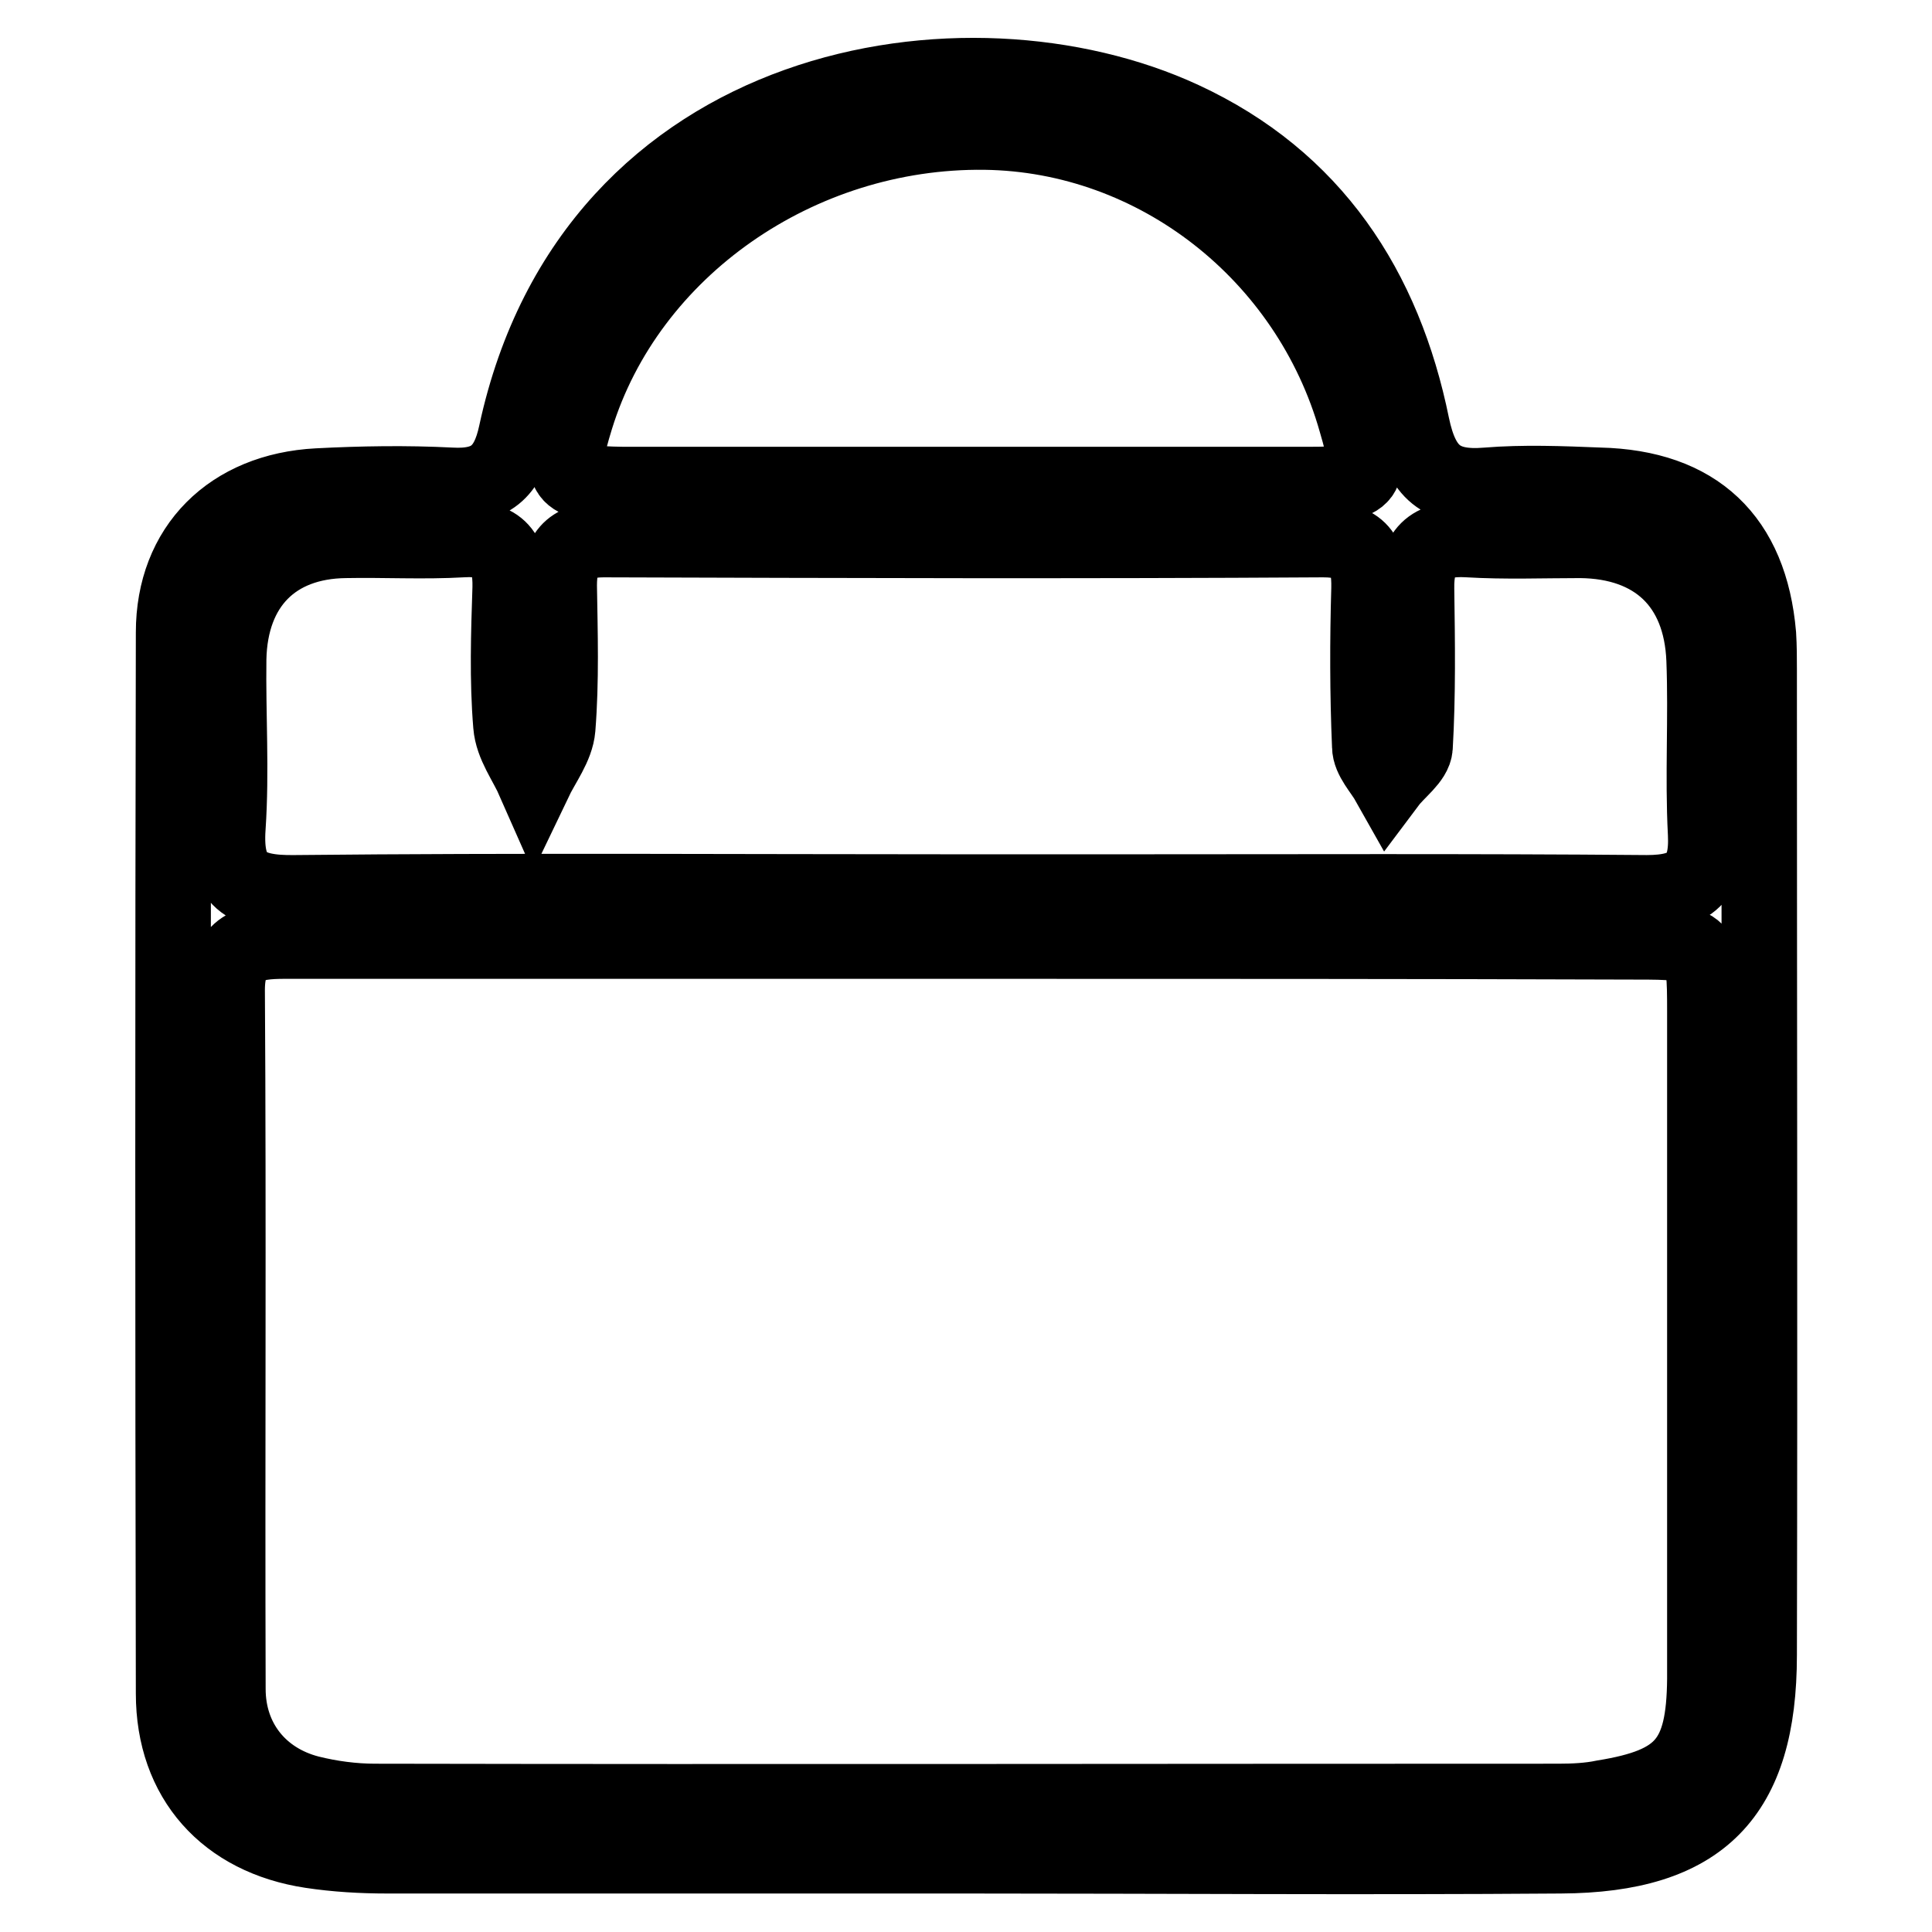
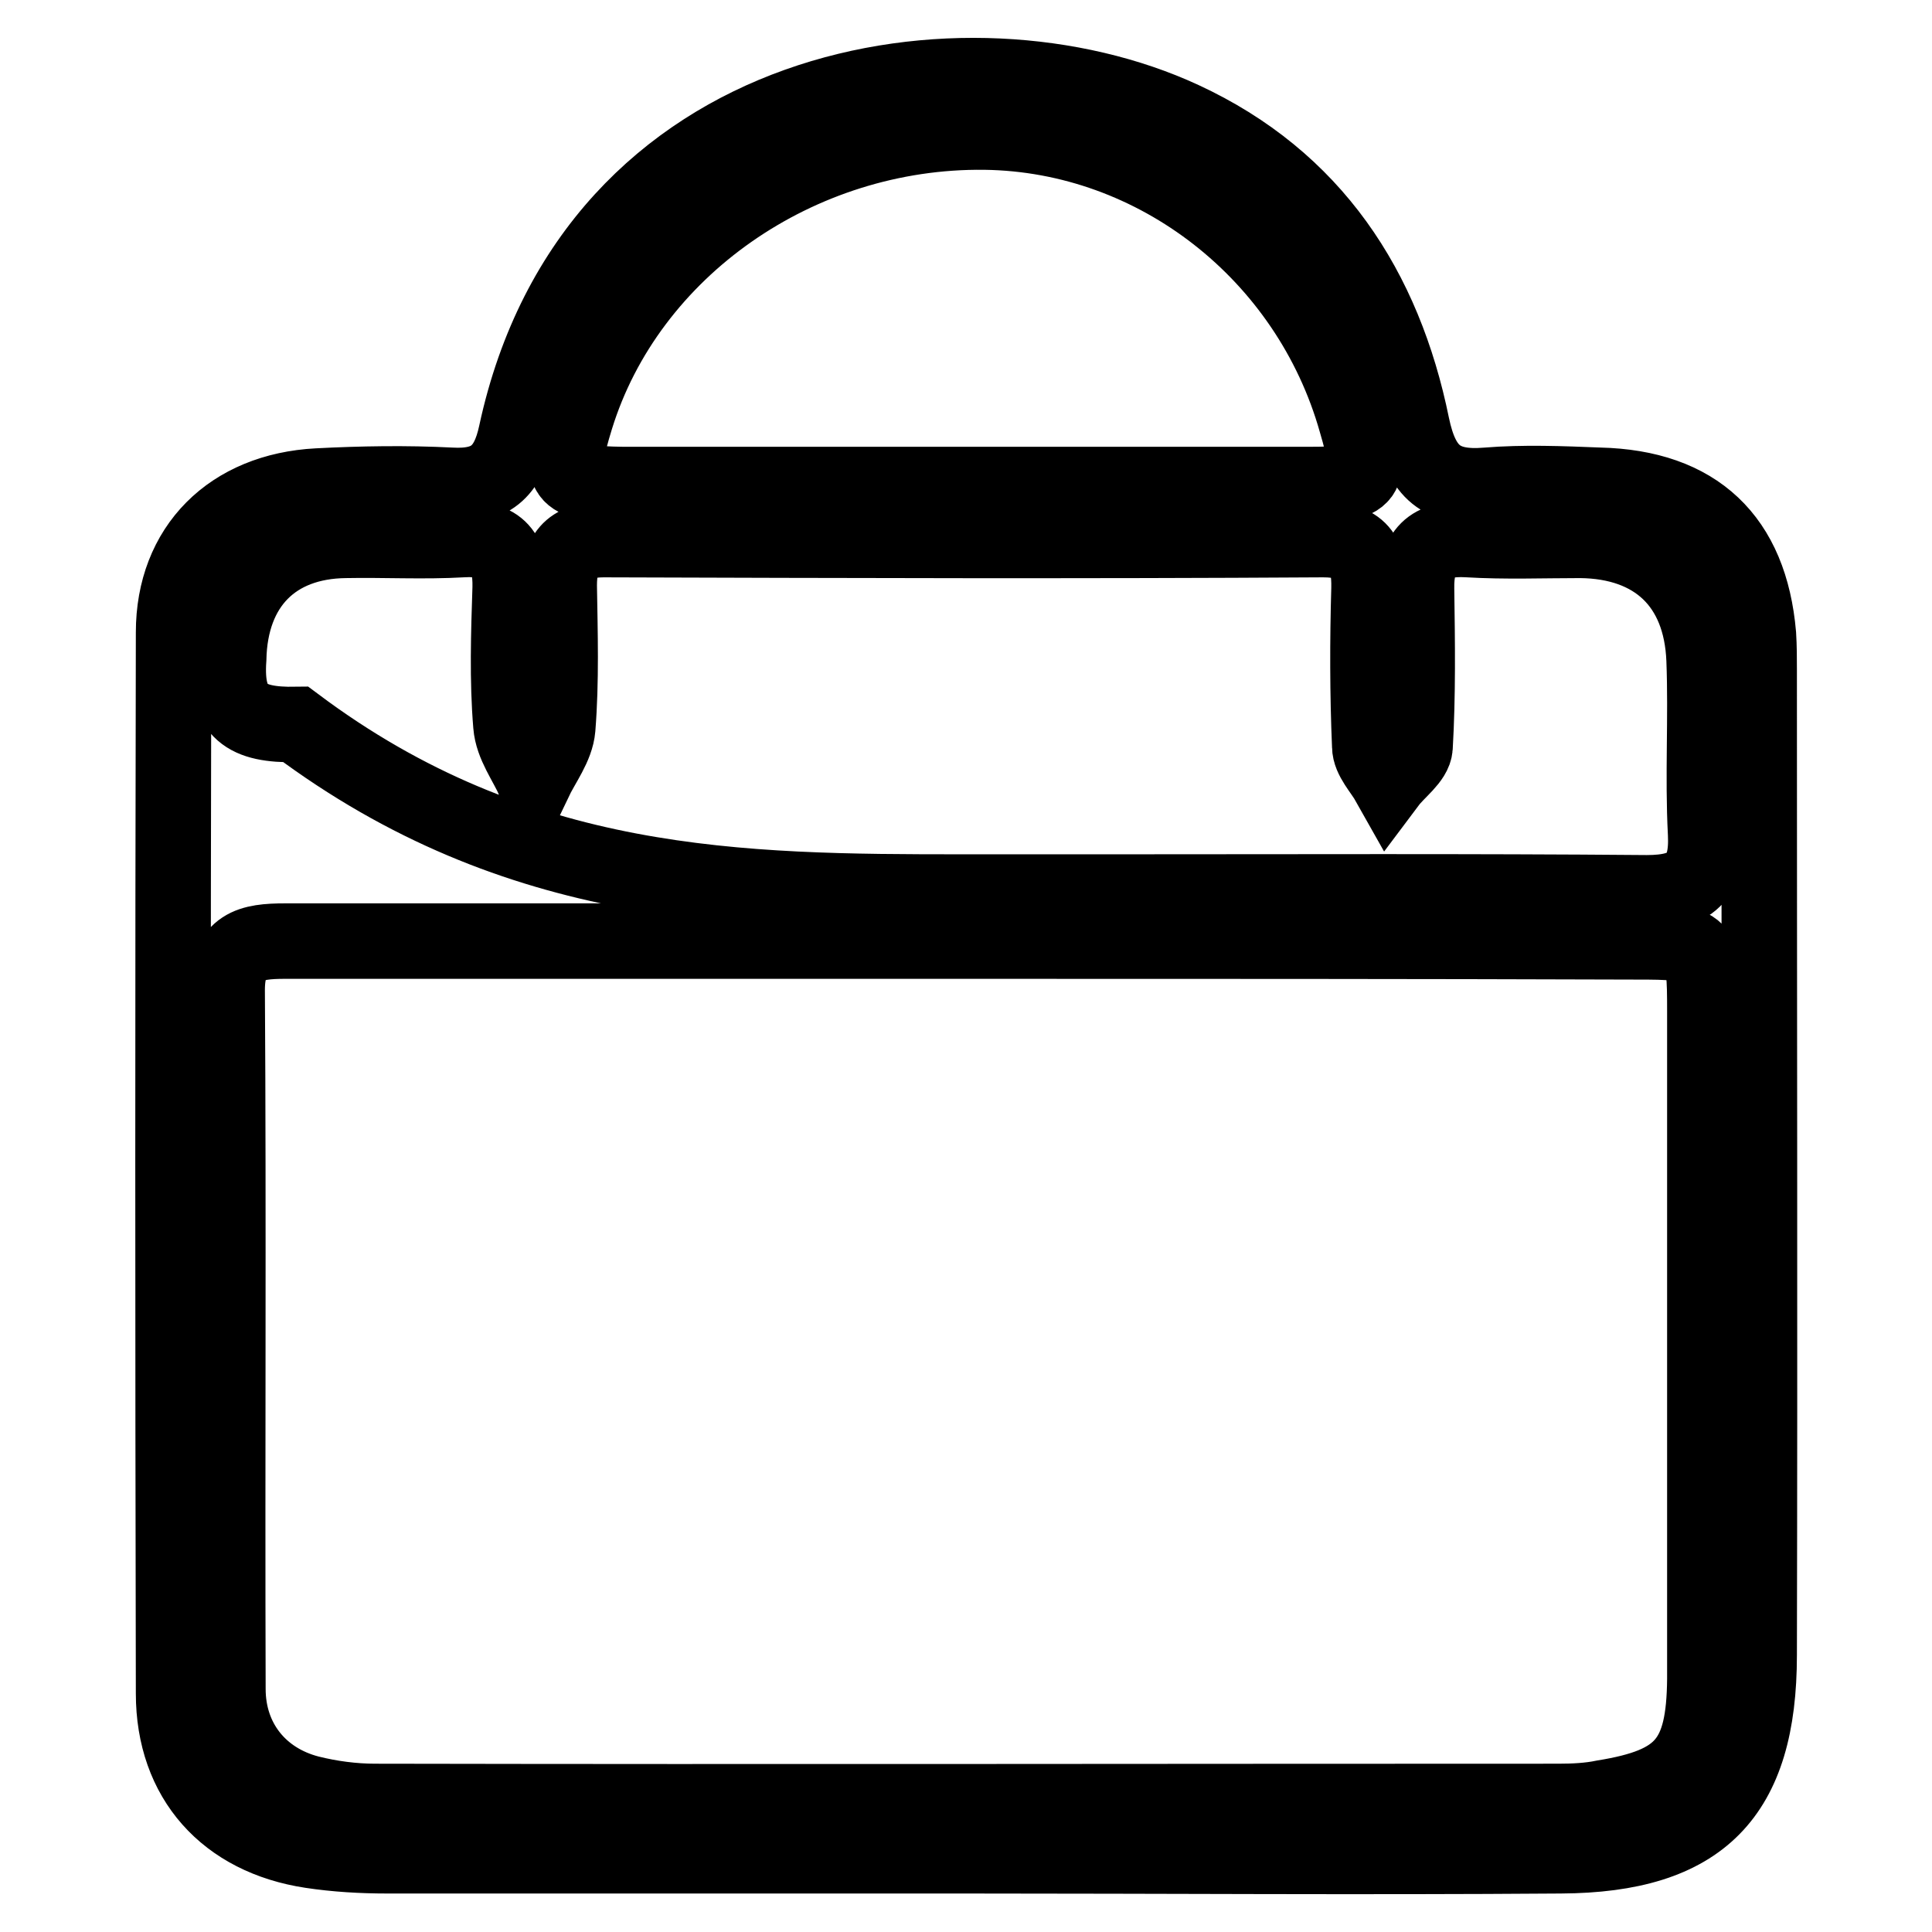
<svg xmlns="http://www.w3.org/2000/svg" version="1.1" x="0px" y="0px" viewBox="0 0 256 256" enable-background="new 0 0 256 256" xml:space="preserve">
  <g>
-     <path stroke-width="10" fill-opacity="0" stroke="#000000" d="M127.7,245.9c-25.5,0-50.9,0-76.4,0c-3.4,0-6.8-0.2-10.1-0.7C30,243.5,23,235.8,23,224.4 c-0.1-46.9-0.1-93.8,0-140.6c0-11.3,7.6-18.8,19.1-19.4c5.8-0.3,11.7-0.4,17.6-0.1c5.2,0.3,7.6-1.7,8.7-6.9 c10.2-47.2,59.8-54.8,88.3-41.6c17.3,8,26.7,22.4,30.4,40.6c1.3,6.2,3.9,8.4,9.9,7.9c4.9-0.4,9.9-0.2,14.9,0 c12.9,0.3,20,7.1,21.1,19.8c0.1,1.6,0.1,3.2,0.1,4.7c0,43.5,0.1,87,0,130.5c0,18.6-7.7,26.5-26.3,26.6 C180.4,246.1,154.1,245.9,127.7,245.9z M128.4,124.7c-30.2,0-60.4,0-90.6,0c-4.6,0-7.7,0.6-7.7,6.5c0.2,30.9,0,61.7,0.1,92.6 c0,6.8,4.2,12.1,10.8,13.8c2.8,0.7,5.8,1.1,8.7,1.1c52.3,0.1,104.5,0,156.8,0c2,0,4.1-0.1,6-0.5c10.5-1.7,13.3-5,13.4-15.7 c0-29.5,0-59,0-88.5c0-9-0.2-9.2-9-9.2C187.4,124.7,157.9,124.7,128.4,124.7z M127.6,118.2c6.8,0,13.5,0,20.3,0 c23.4,0,46.9-0.1,70.3,0.1c5.8,0,8.1-2,7.8-7.9c-0.4-7.6,0.1-15.3-0.2-23c-0.4-10-6.5-15.7-16.4-15.8c-5,0-9.9,0.2-14.9-0.1 c-5-0.3-6.9,1.7-6.8,6.6c0.1,7,0.2,14-0.2,20.9c-0.1,1.6-2.3,3.1-3.5,4.7c-0.9-1.6-2.5-3.2-2.5-4.8c-0.3-7-0.3-14-0.1-20.9 c0.1-4.5-1.2-6.5-6.1-6.5c-31.8,0.2-63.5,0.1-95.3,0c-4.6,0-5.9,2.1-5.9,6.1c0.1,6.3,0.3,12.6-0.2,18.9c-0.2,2.4-2,4.7-3.1,7 c-1.1-2.5-2.9-4.8-3.1-7.4c-0.5-6-0.3-12.2-0.1-18.2c0.1-4.5-1.4-6.7-6.3-6.4c-5.2,0.3-10.4,0-15.5,0.1c-9.5,0.1-15.3,6-15.5,15.7 c-0.1,7.4,0.4,14.9-0.1,22.3c-0.5,7.1,2.4,8.8,8.9,8.7C68.6,118,98.1,118.2,127.6,118.2z M127.8,64.2c15.3,0,30.6,0,45.9,0 c7.6,0,8.2-0.8,6-8.3c-6.3-22.3-26.5-38.1-49.2-38.4c-24.7-0.3-47.3,15.5-54.2,37.9c-2.4,7.8-1.8,8.7,6.2,8.8 C97.6,64.2,112.7,64.2,127.8,64.2z" />
+     <path stroke-width="10" fill-opacity="0" stroke="#000000" d="M127.7,245.9c-25.5,0-50.9,0-76.4,0c-3.4,0-6.8-0.2-10.1-0.7C30,243.5,23,235.8,23,224.4 c-0.1-46.9-0.1-93.8,0-140.6c0-11.3,7.6-18.8,19.1-19.4c5.8-0.3,11.7-0.4,17.6-0.1c5.2,0.3,7.6-1.7,8.7-6.9 c10.2-47.2,59.8-54.8,88.3-41.6c17.3,8,26.7,22.4,30.4,40.6c1.3,6.2,3.9,8.4,9.9,7.9c4.9-0.4,9.9-0.2,14.9,0 c12.9,0.3,20,7.1,21.1,19.8c0.1,1.6,0.1,3.2,0.1,4.7c0,43.5,0.1,87,0,130.5c0,18.6-7.7,26.5-26.3,26.6 C180.4,246.1,154.1,245.9,127.7,245.9z M128.4,124.7c-30.2,0-60.4,0-90.6,0c-4.6,0-7.7,0.6-7.7,6.5c0.2,30.9,0,61.7,0.1,92.6 c0,6.8,4.2,12.1,10.8,13.8c2.8,0.7,5.8,1.1,8.7,1.1c52.3,0.1,104.5,0,156.8,0c2,0,4.1-0.1,6-0.5c10.5-1.7,13.3-5,13.4-15.7 c0-29.5,0-59,0-88.5c0-9-0.2-9.2-9-9.2C187.4,124.7,157.9,124.7,128.4,124.7z M127.6,118.2c6.8,0,13.5,0,20.3,0 c23.4,0,46.9-0.1,70.3,0.1c5.8,0,8.1-2,7.8-7.9c-0.4-7.6,0.1-15.3-0.2-23c-0.4-10-6.5-15.7-16.4-15.8c-5,0-9.9,0.2-14.9-0.1 c-5-0.3-6.9,1.7-6.8,6.6c0.1,7,0.2,14-0.2,20.9c-0.1,1.6-2.3,3.1-3.5,4.7c-0.9-1.6-2.5-3.2-2.5-4.8c-0.3-7-0.3-14-0.1-20.9 c0.1-4.5-1.2-6.5-6.1-6.5c-31.8,0.2-63.5,0.1-95.3,0c-4.6,0-5.9,2.1-5.9,6.1c0.1,6.3,0.3,12.6-0.2,18.9c-0.2,2.4-2,4.7-3.1,7 c-1.1-2.5-2.9-4.8-3.1-7.4c-0.5-6-0.3-12.2-0.1-18.2c0.1-4.5-1.4-6.7-6.3-6.4c-5.2,0.3-10.4,0-15.5,0.1c-9.5,0.1-15.3,6-15.5,15.7 c-0.5,7.1,2.4,8.8,8.9,8.7C68.6,118,98.1,118.2,127.6,118.2z M127.8,64.2c15.3,0,30.6,0,45.9,0 c7.6,0,8.2-0.8,6-8.3c-6.3-22.3-26.5-38.1-49.2-38.4c-24.7-0.3-47.3,15.5-54.2,37.9c-2.4,7.8-1.8,8.7,6.2,8.8 C97.6,64.2,112.7,64.2,127.8,64.2z" />
  </g>
</svg>